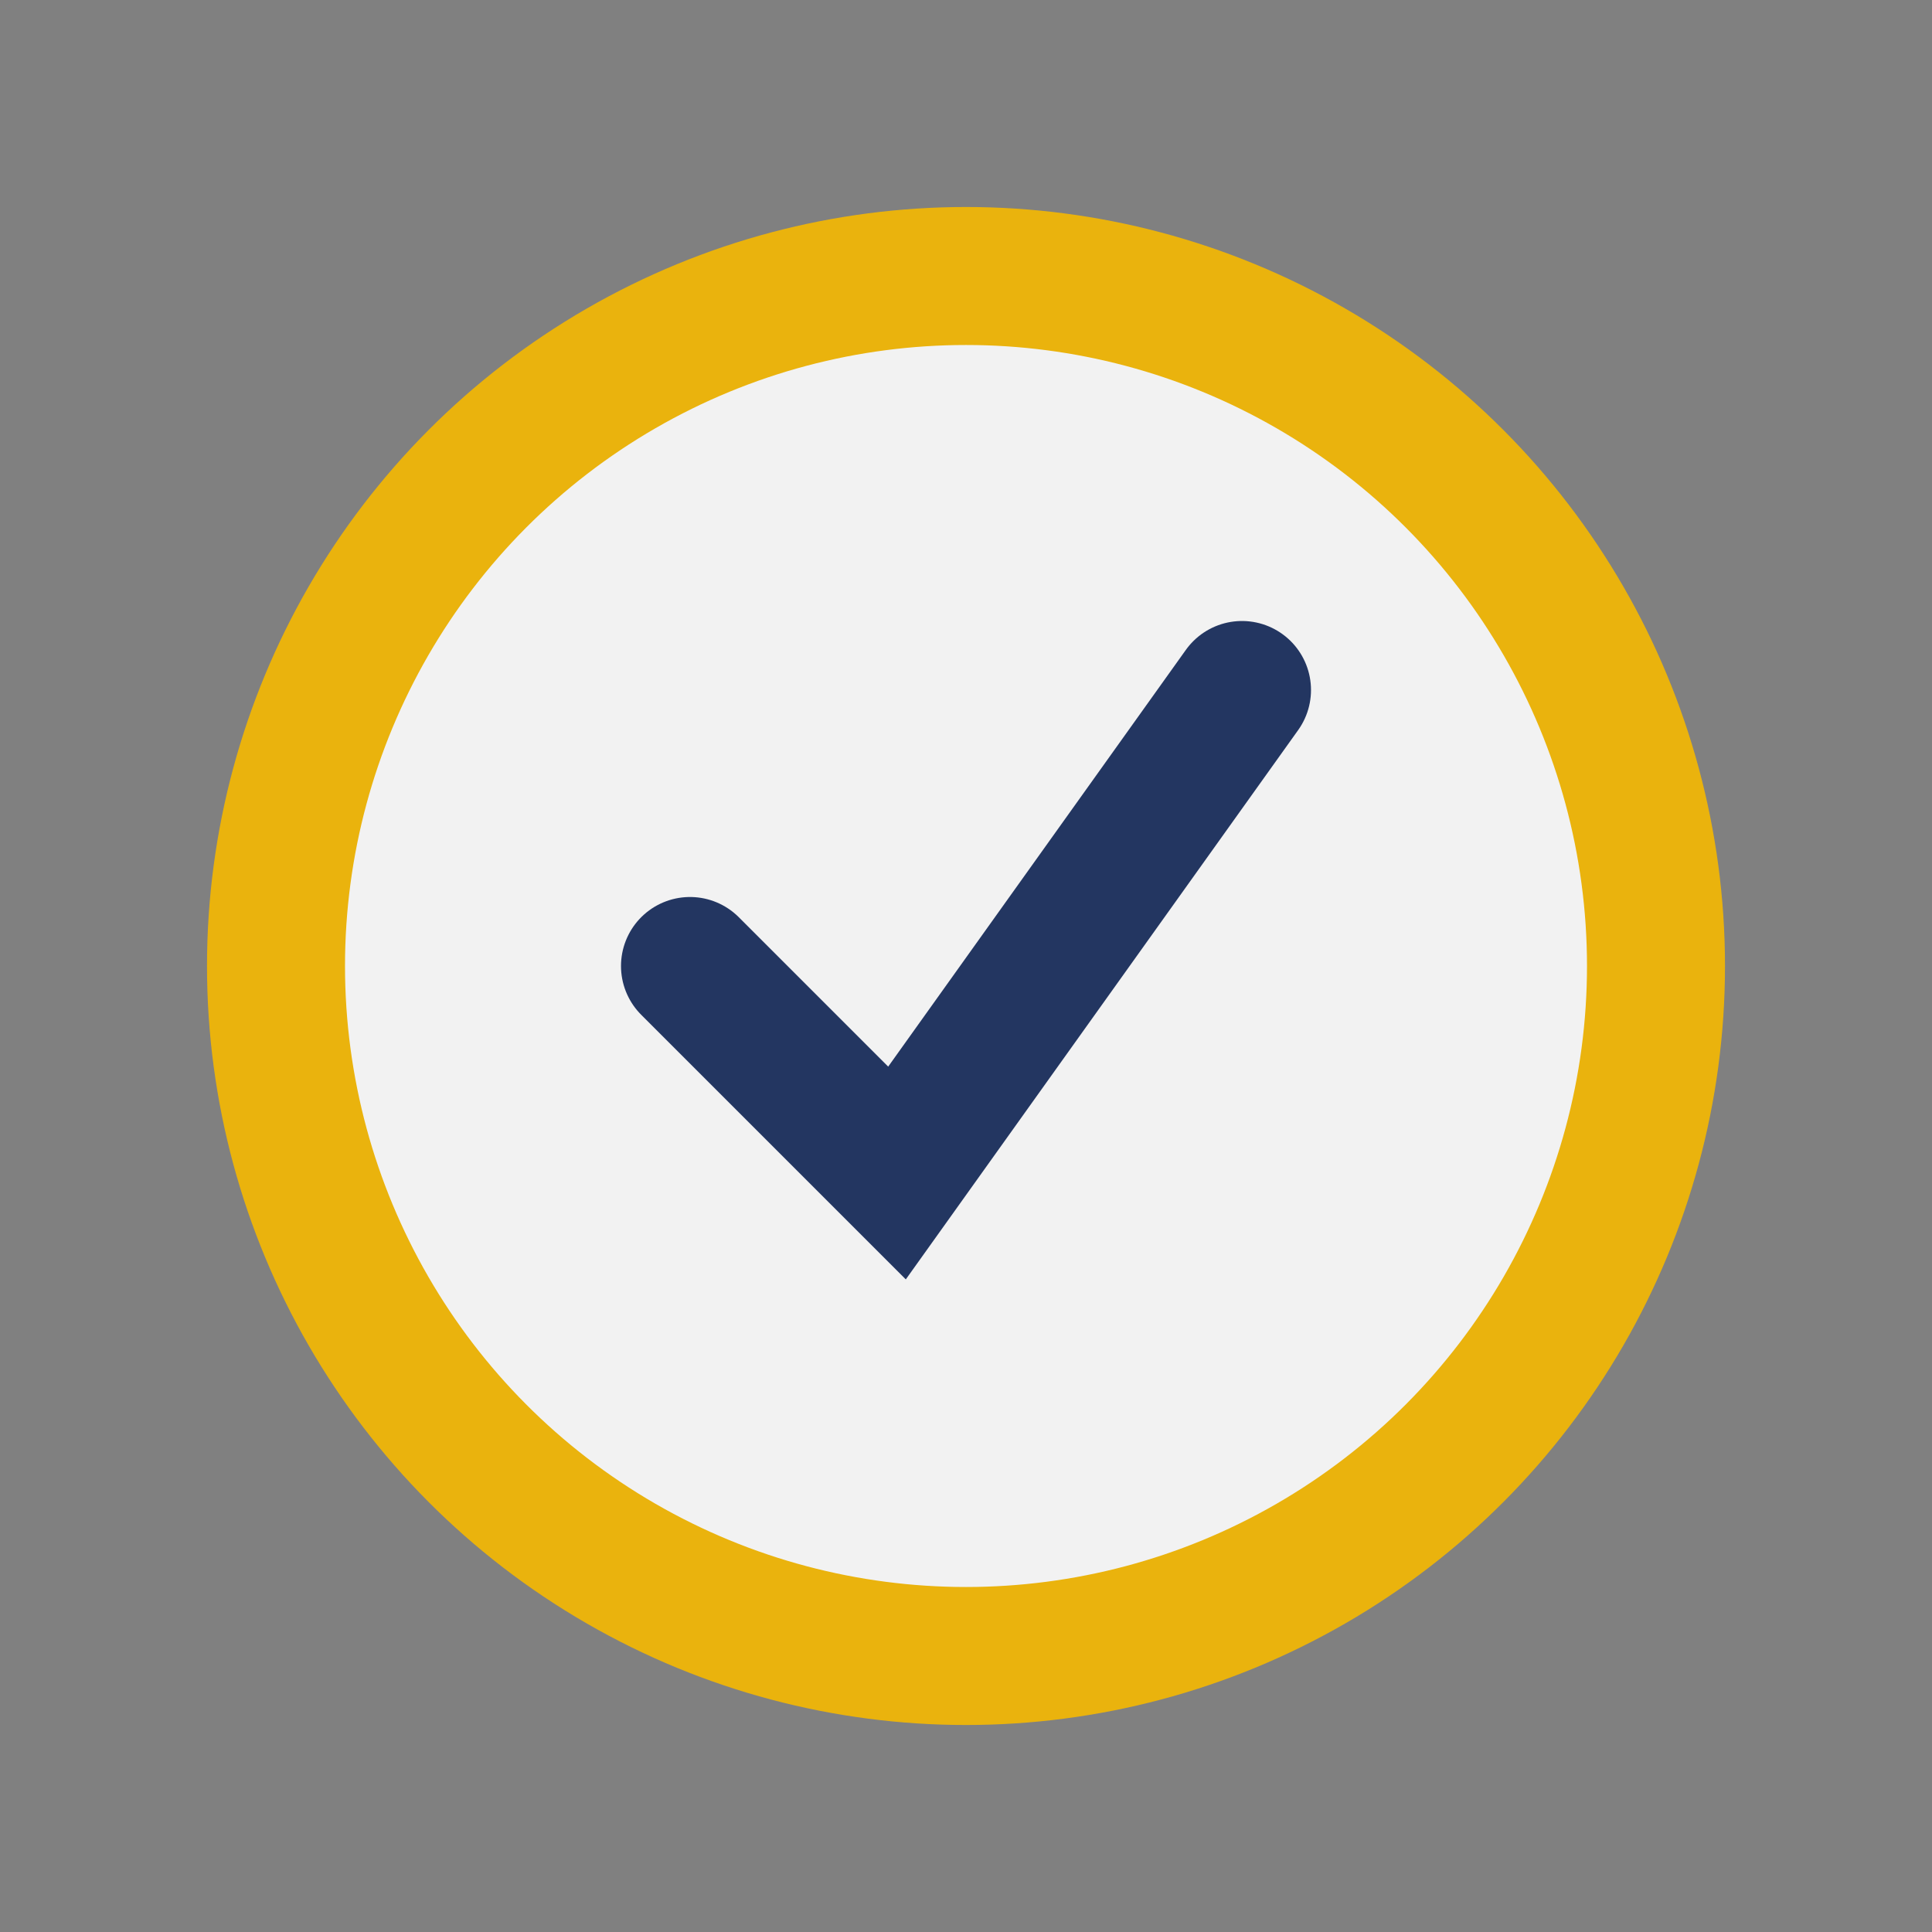
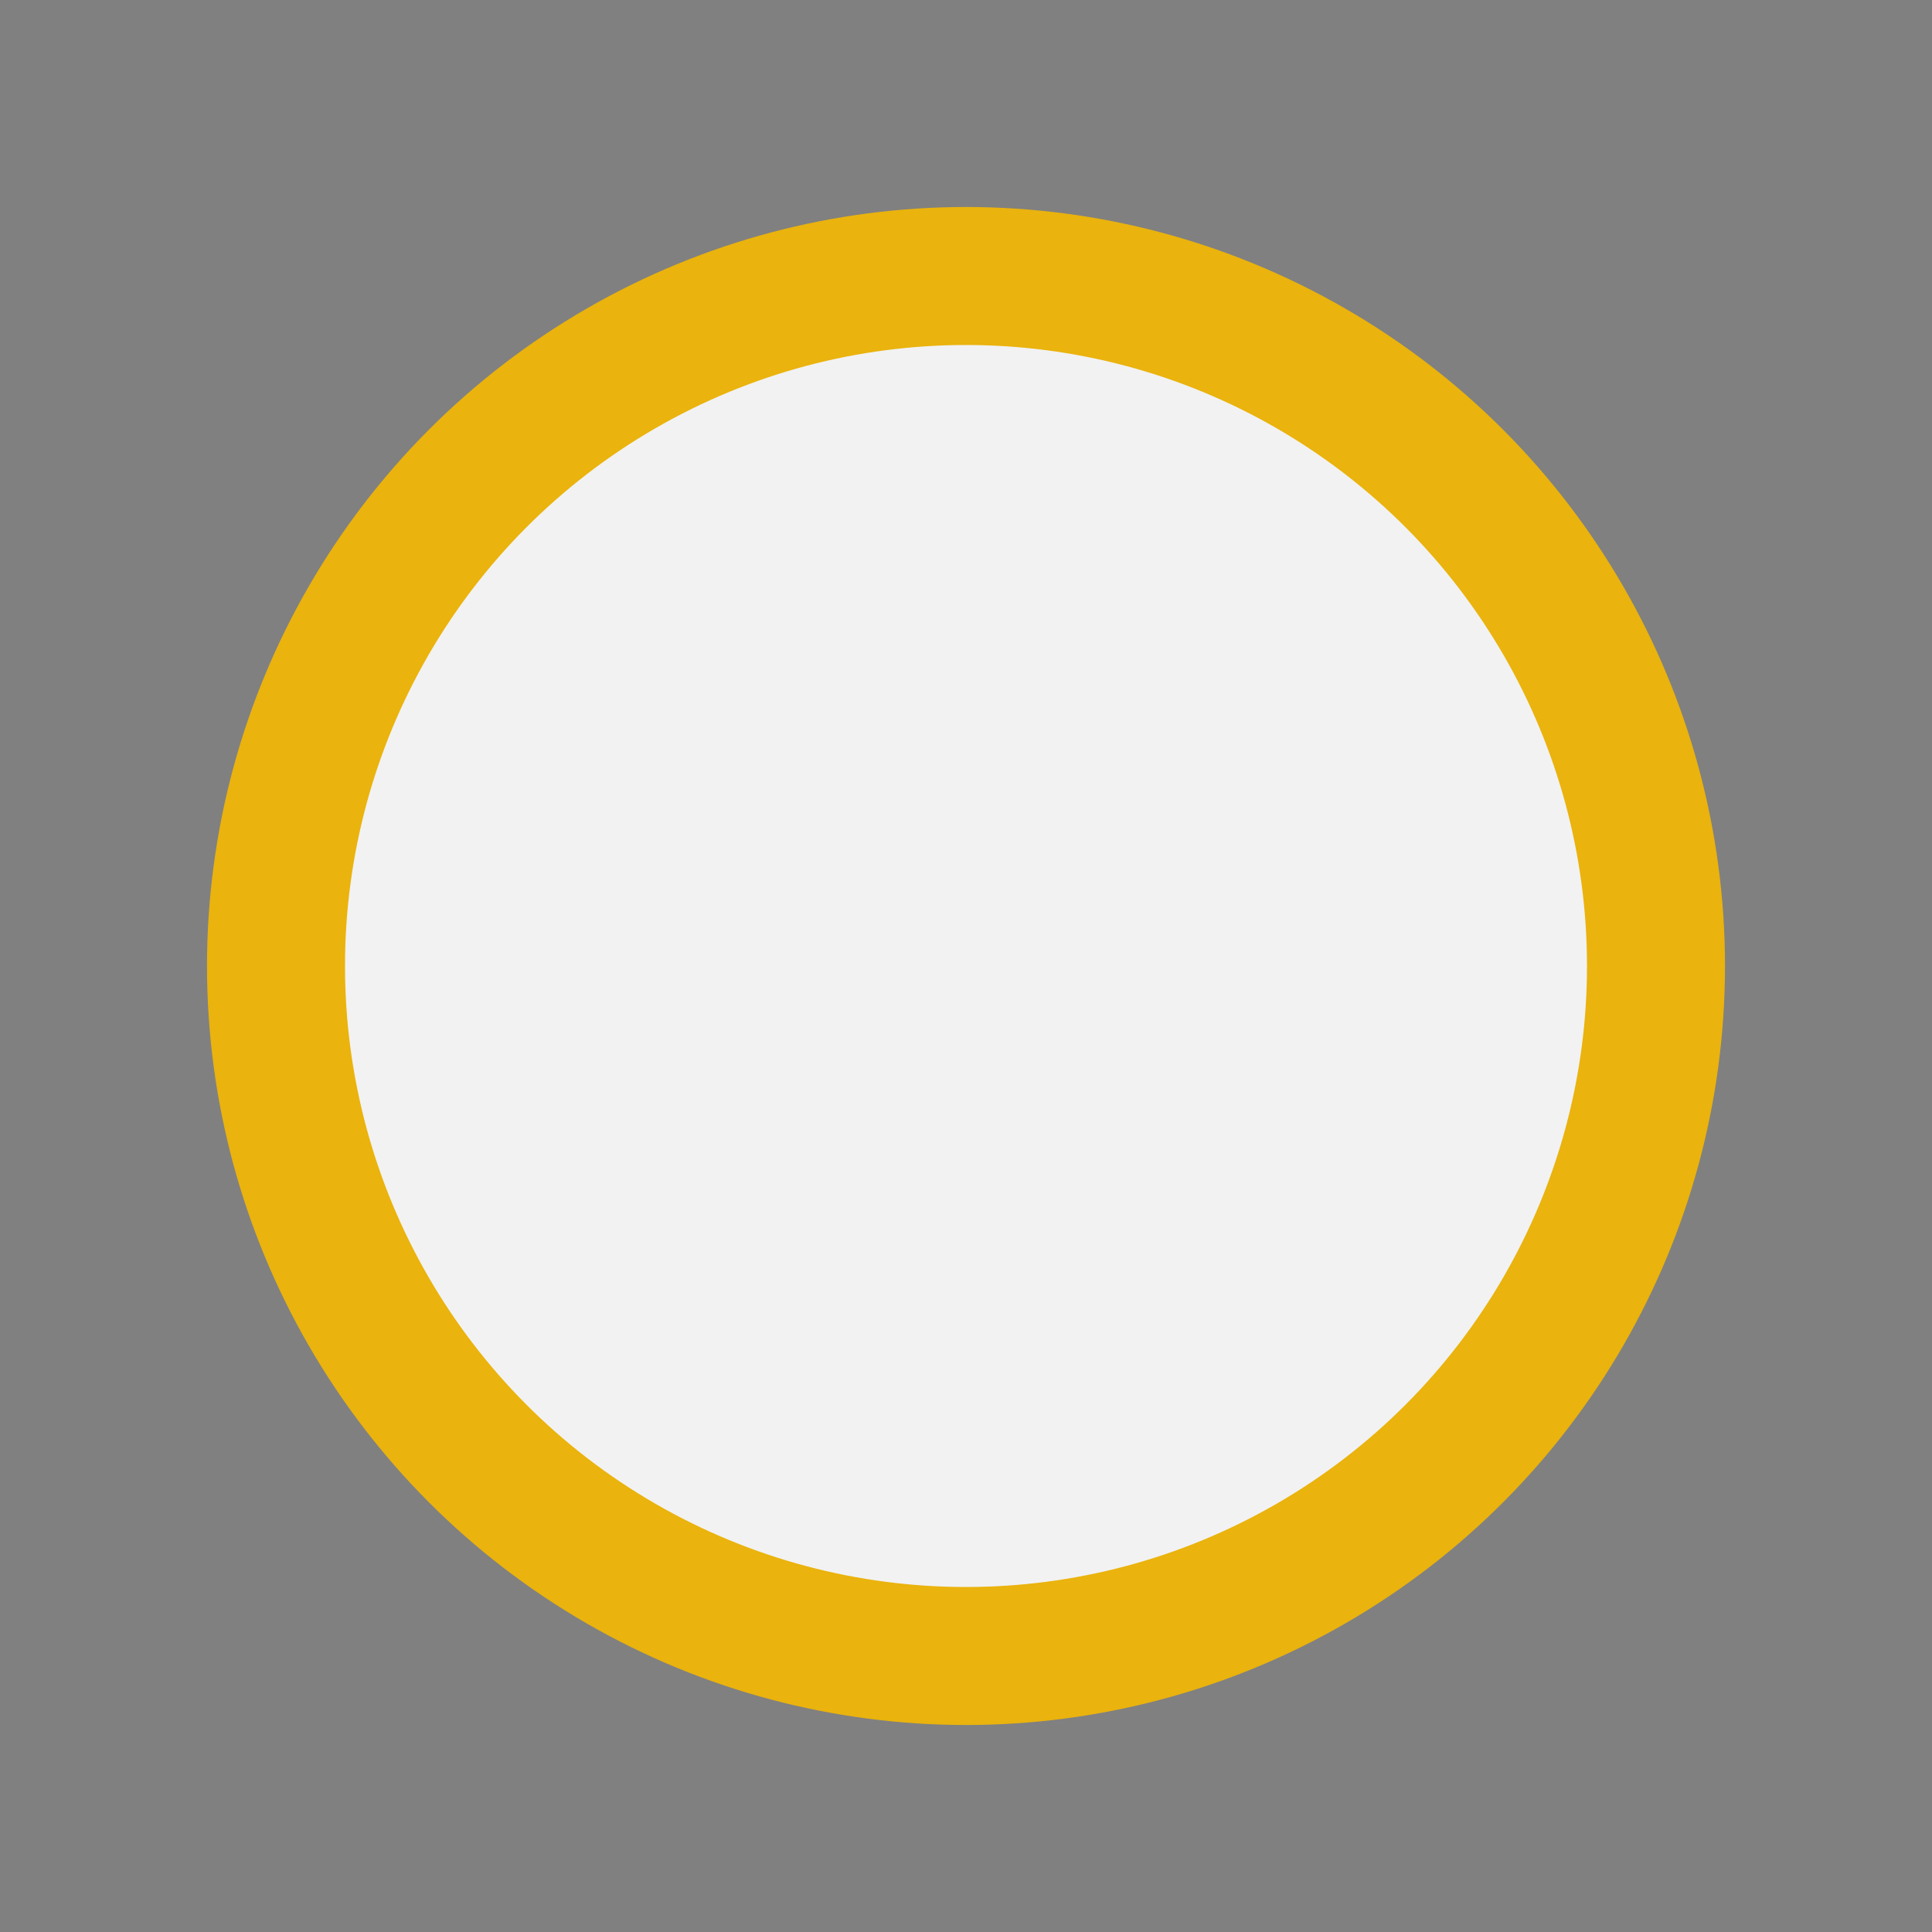
<svg xmlns="http://www.w3.org/2000/svg" width="28" height="28" viewBox="0 0 28 28">
  <rect x="0" y="0" width="28" height="28" fill="#808080" stroke="none" />
  <circle cx="14" cy="14" r="10" fill="#F2F2F2" stroke="#EAB30D" stroke-width="2" />
-   <path d="M10 14l3 3 5-7" fill="none" stroke="#233661" stroke-width="2" stroke-linecap="round" />
</svg>